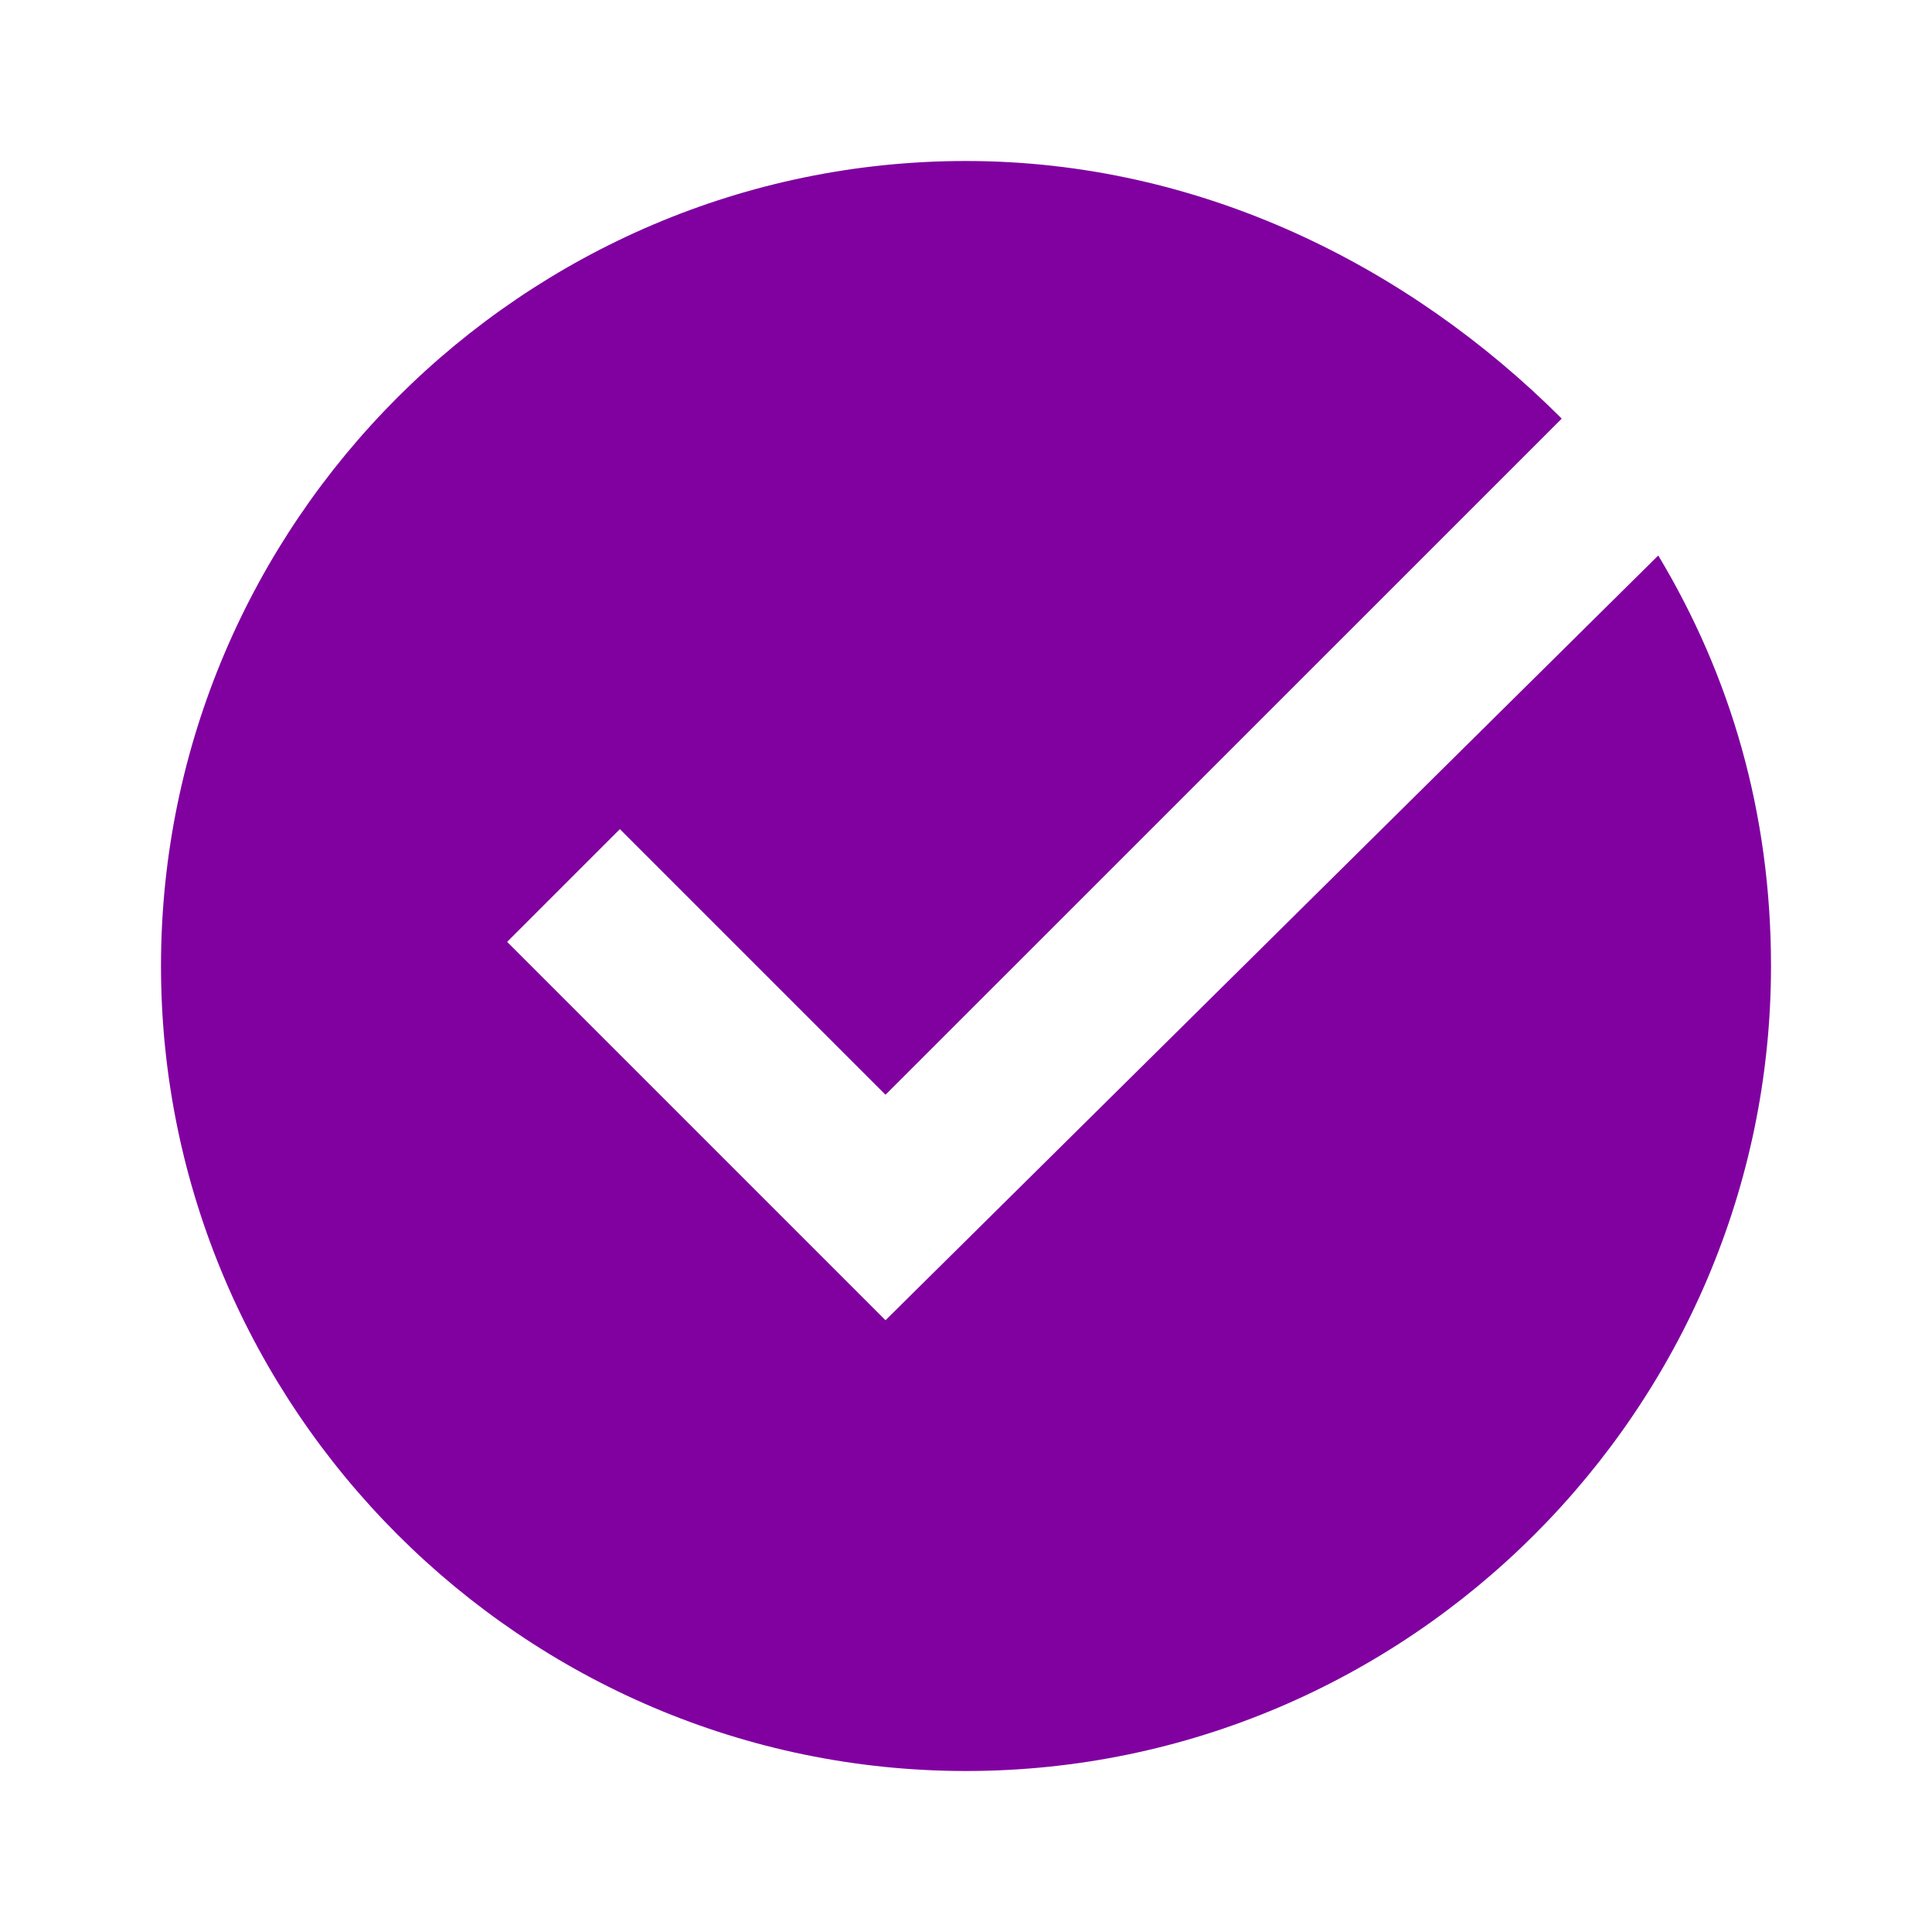
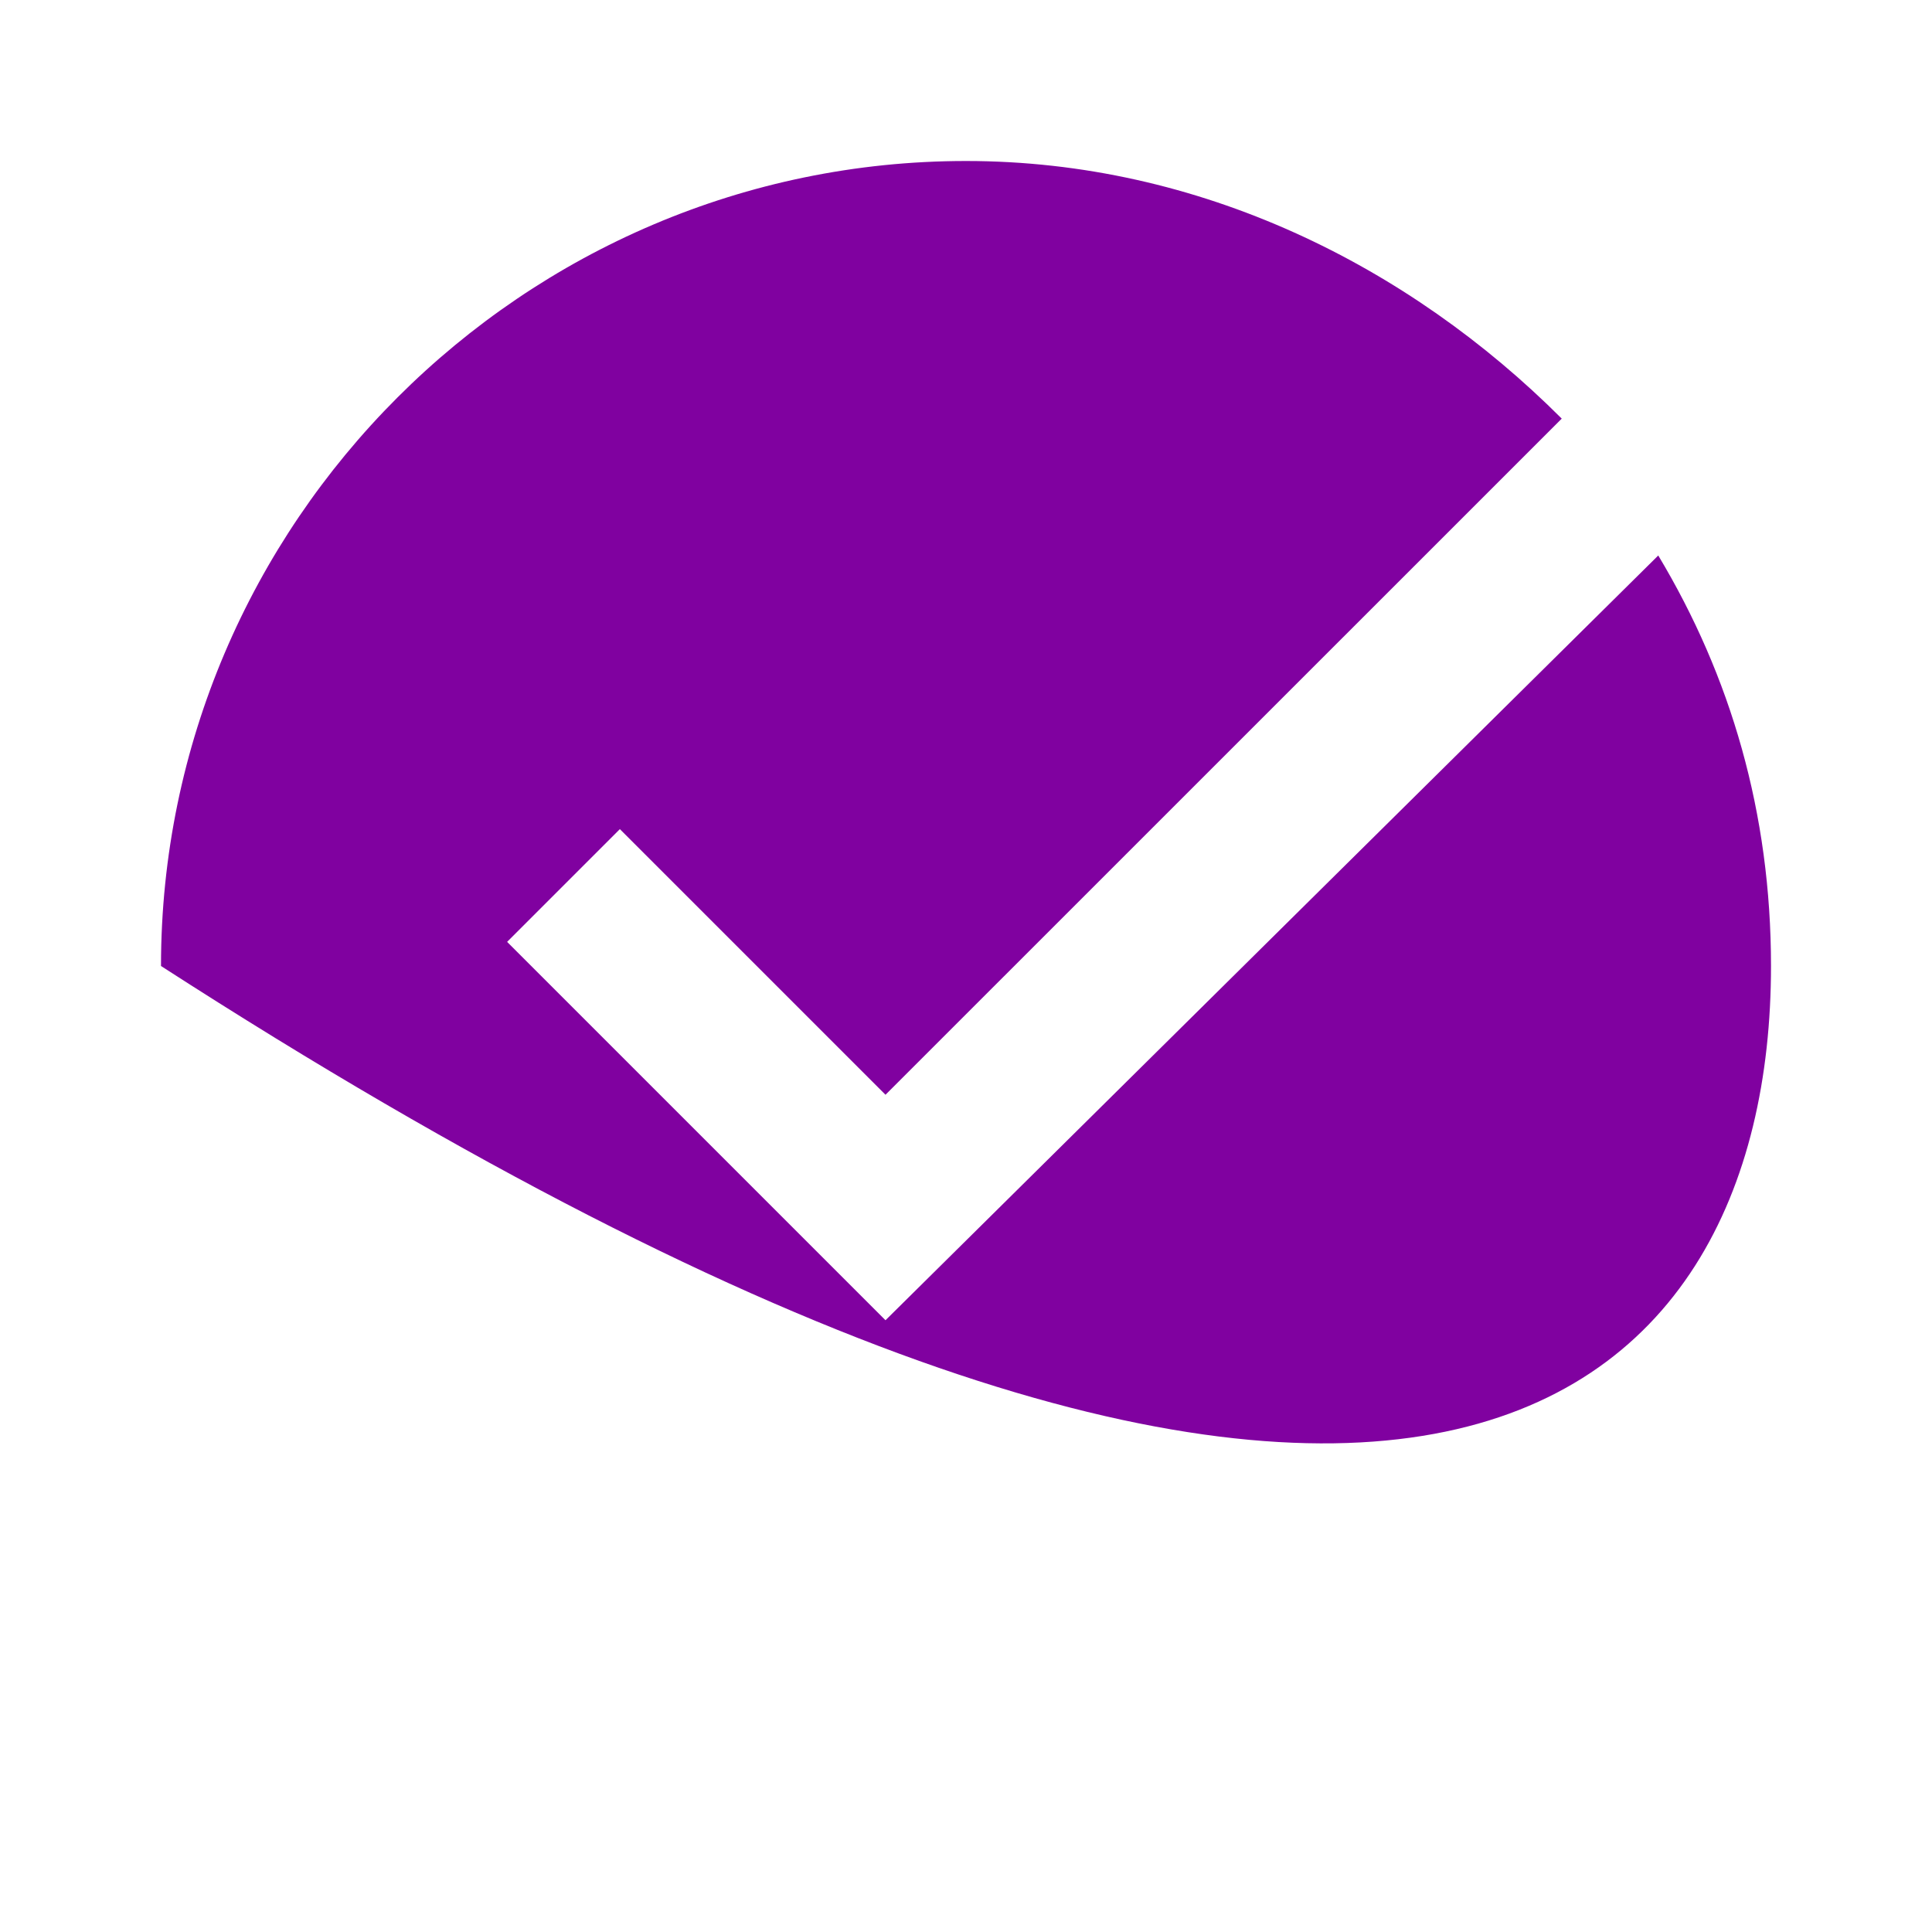
<svg xmlns="http://www.w3.org/2000/svg" width="96pt" height="96pt" viewBox="0 0 96 96">
  <g id="surface17375778">
-     <path style=" stroke:none;fill-rule:nonzero;fill:rgb(50.196%,0.392%,62.745%);fill-opacity:1;" d="M 44 65.602 L 25.199 46.801 L 30.801 41.199 L 44 54.398 L 77.602 20.801 C 70 13.199 59.602 8 48 8 C 26 8 8 26 8 48 C 8 70 26 88 48 88 C 70 88 88 70 88 48 C 88 40.398 86 33.602 82.398 27.602 Z M 44 65.602 " />
+     <path style=" stroke:none;fill-rule:nonzero;fill:rgb(50.196%,0.392%,62.745%);fill-opacity:1;" d="M 44 65.602 L 25.199 46.801 L 30.801 41.199 L 44 54.398 L 77.602 20.801 C 70 13.199 59.602 8 48 8 C 26 8 8 26 8 48 C 70 88 88 70 88 48 C 88 40.398 86 33.602 82.398 27.602 Z M 44 65.602 " />
  </g>
</svg>